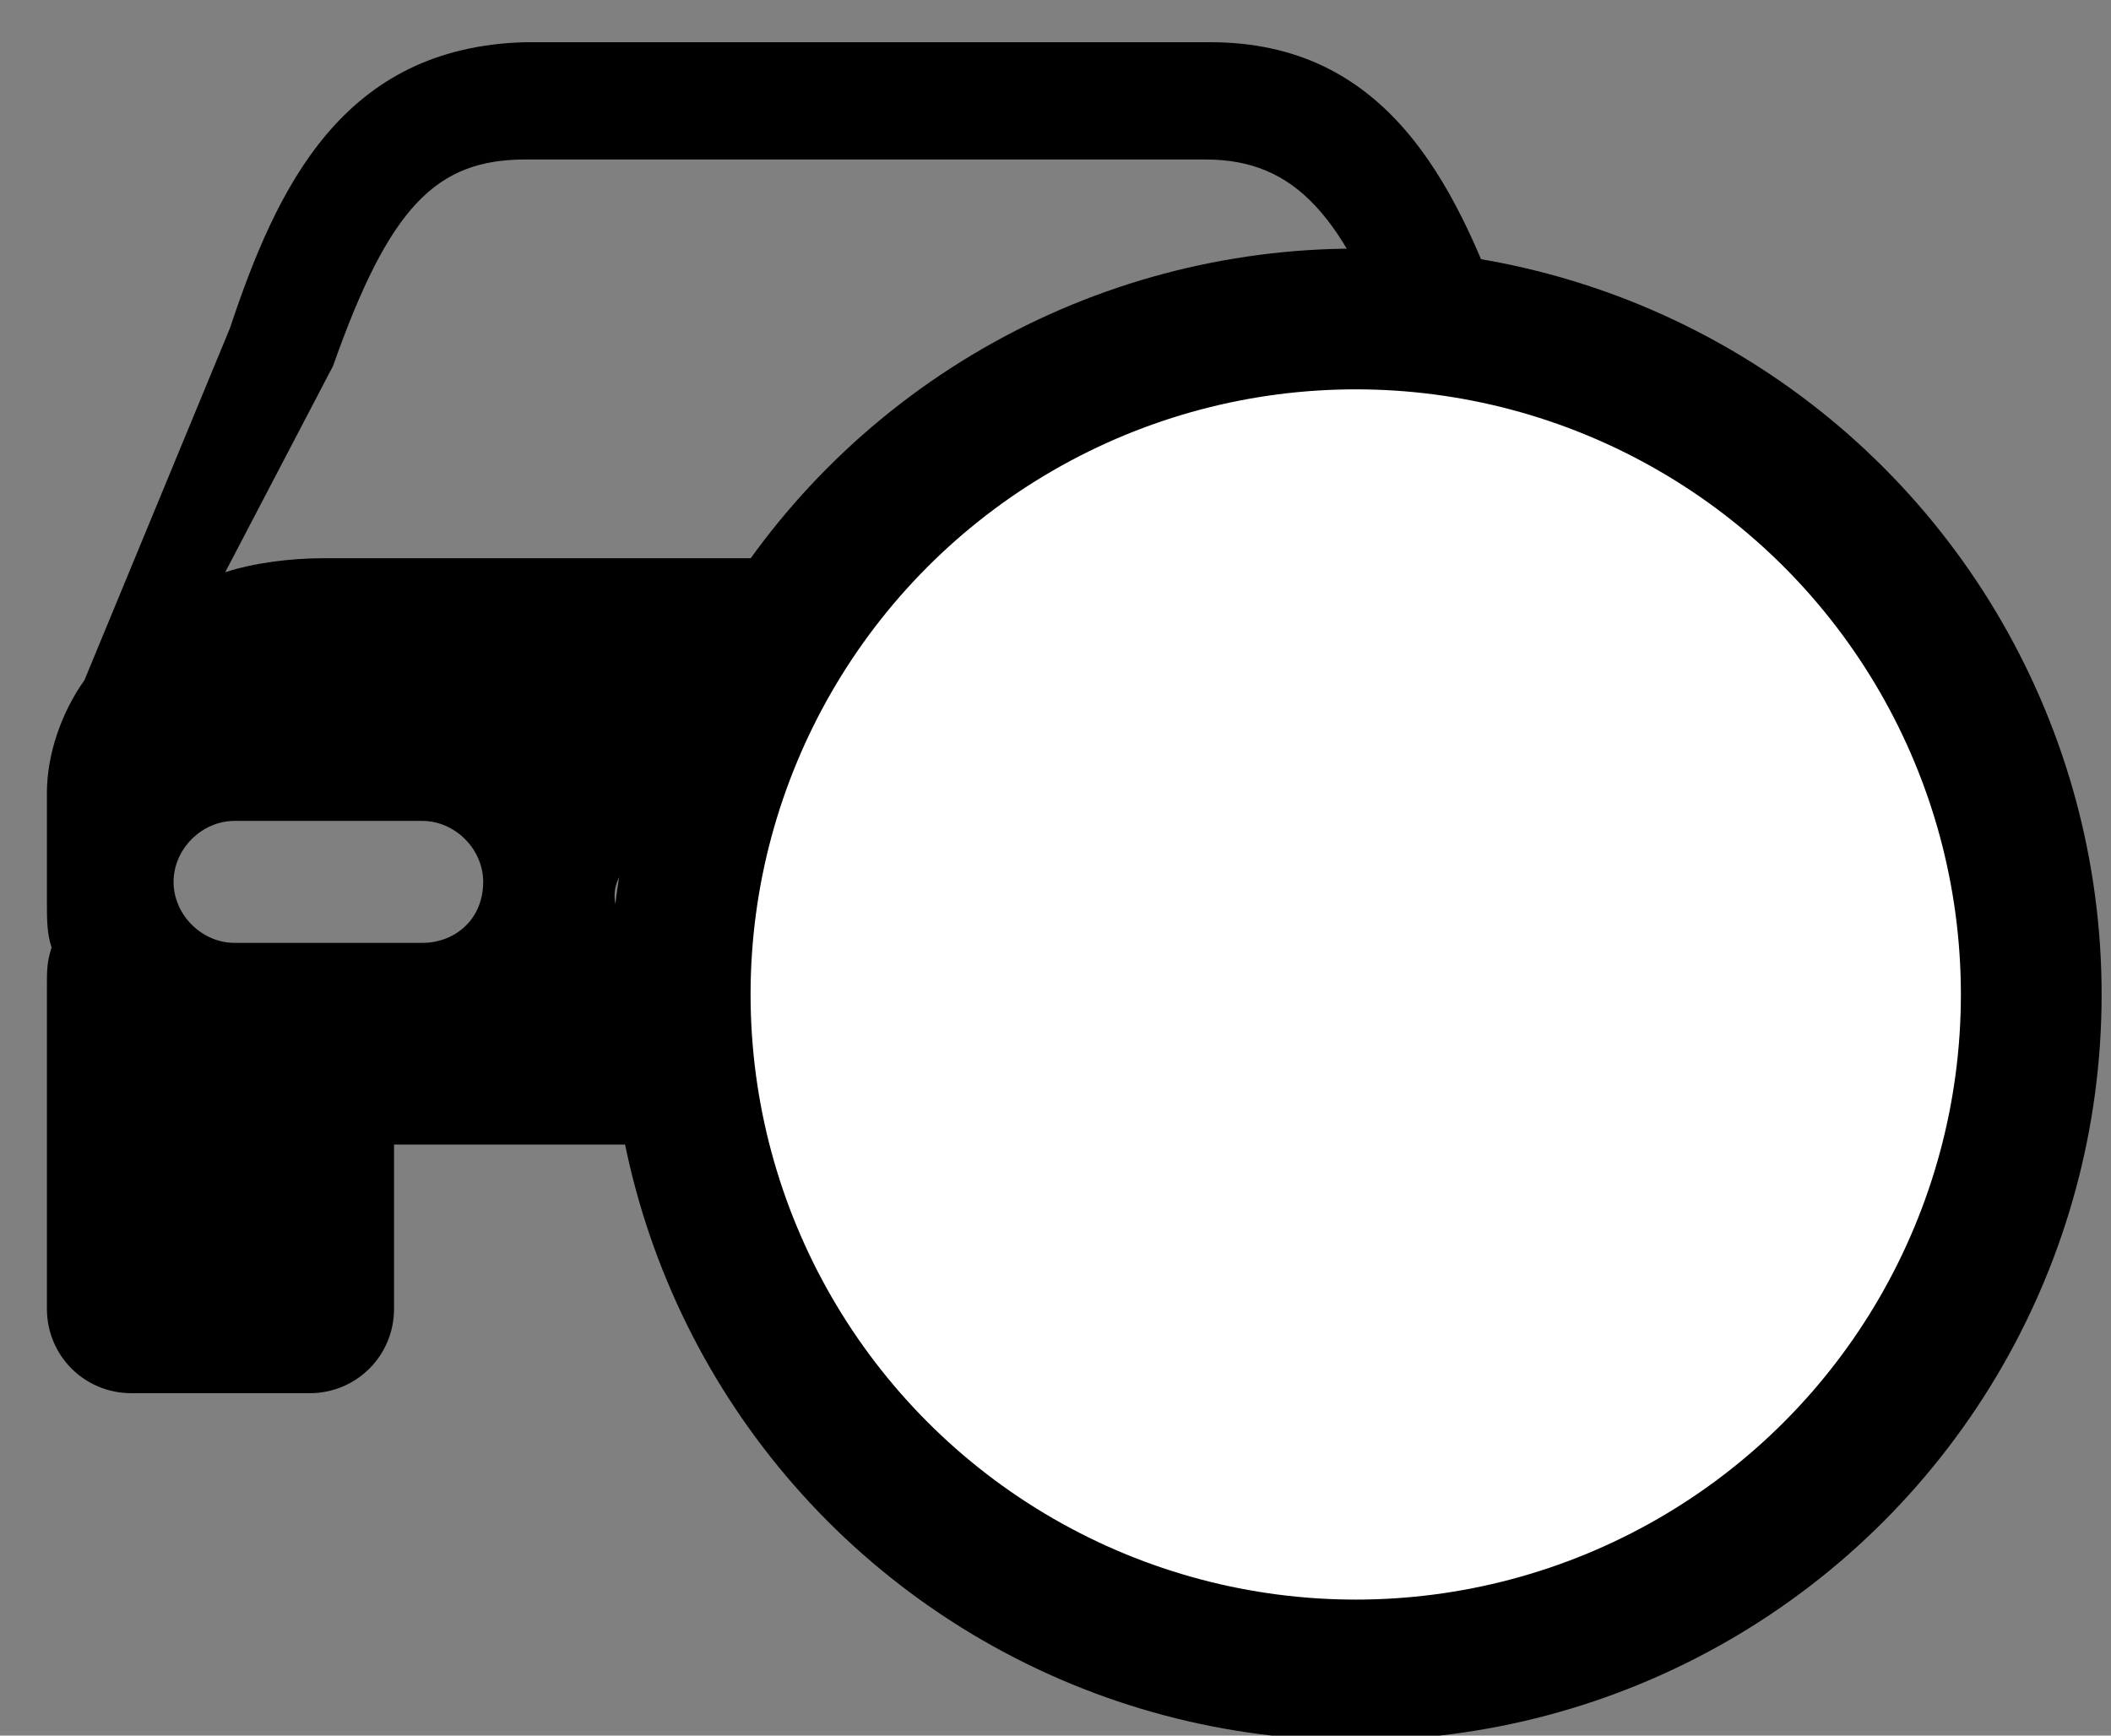
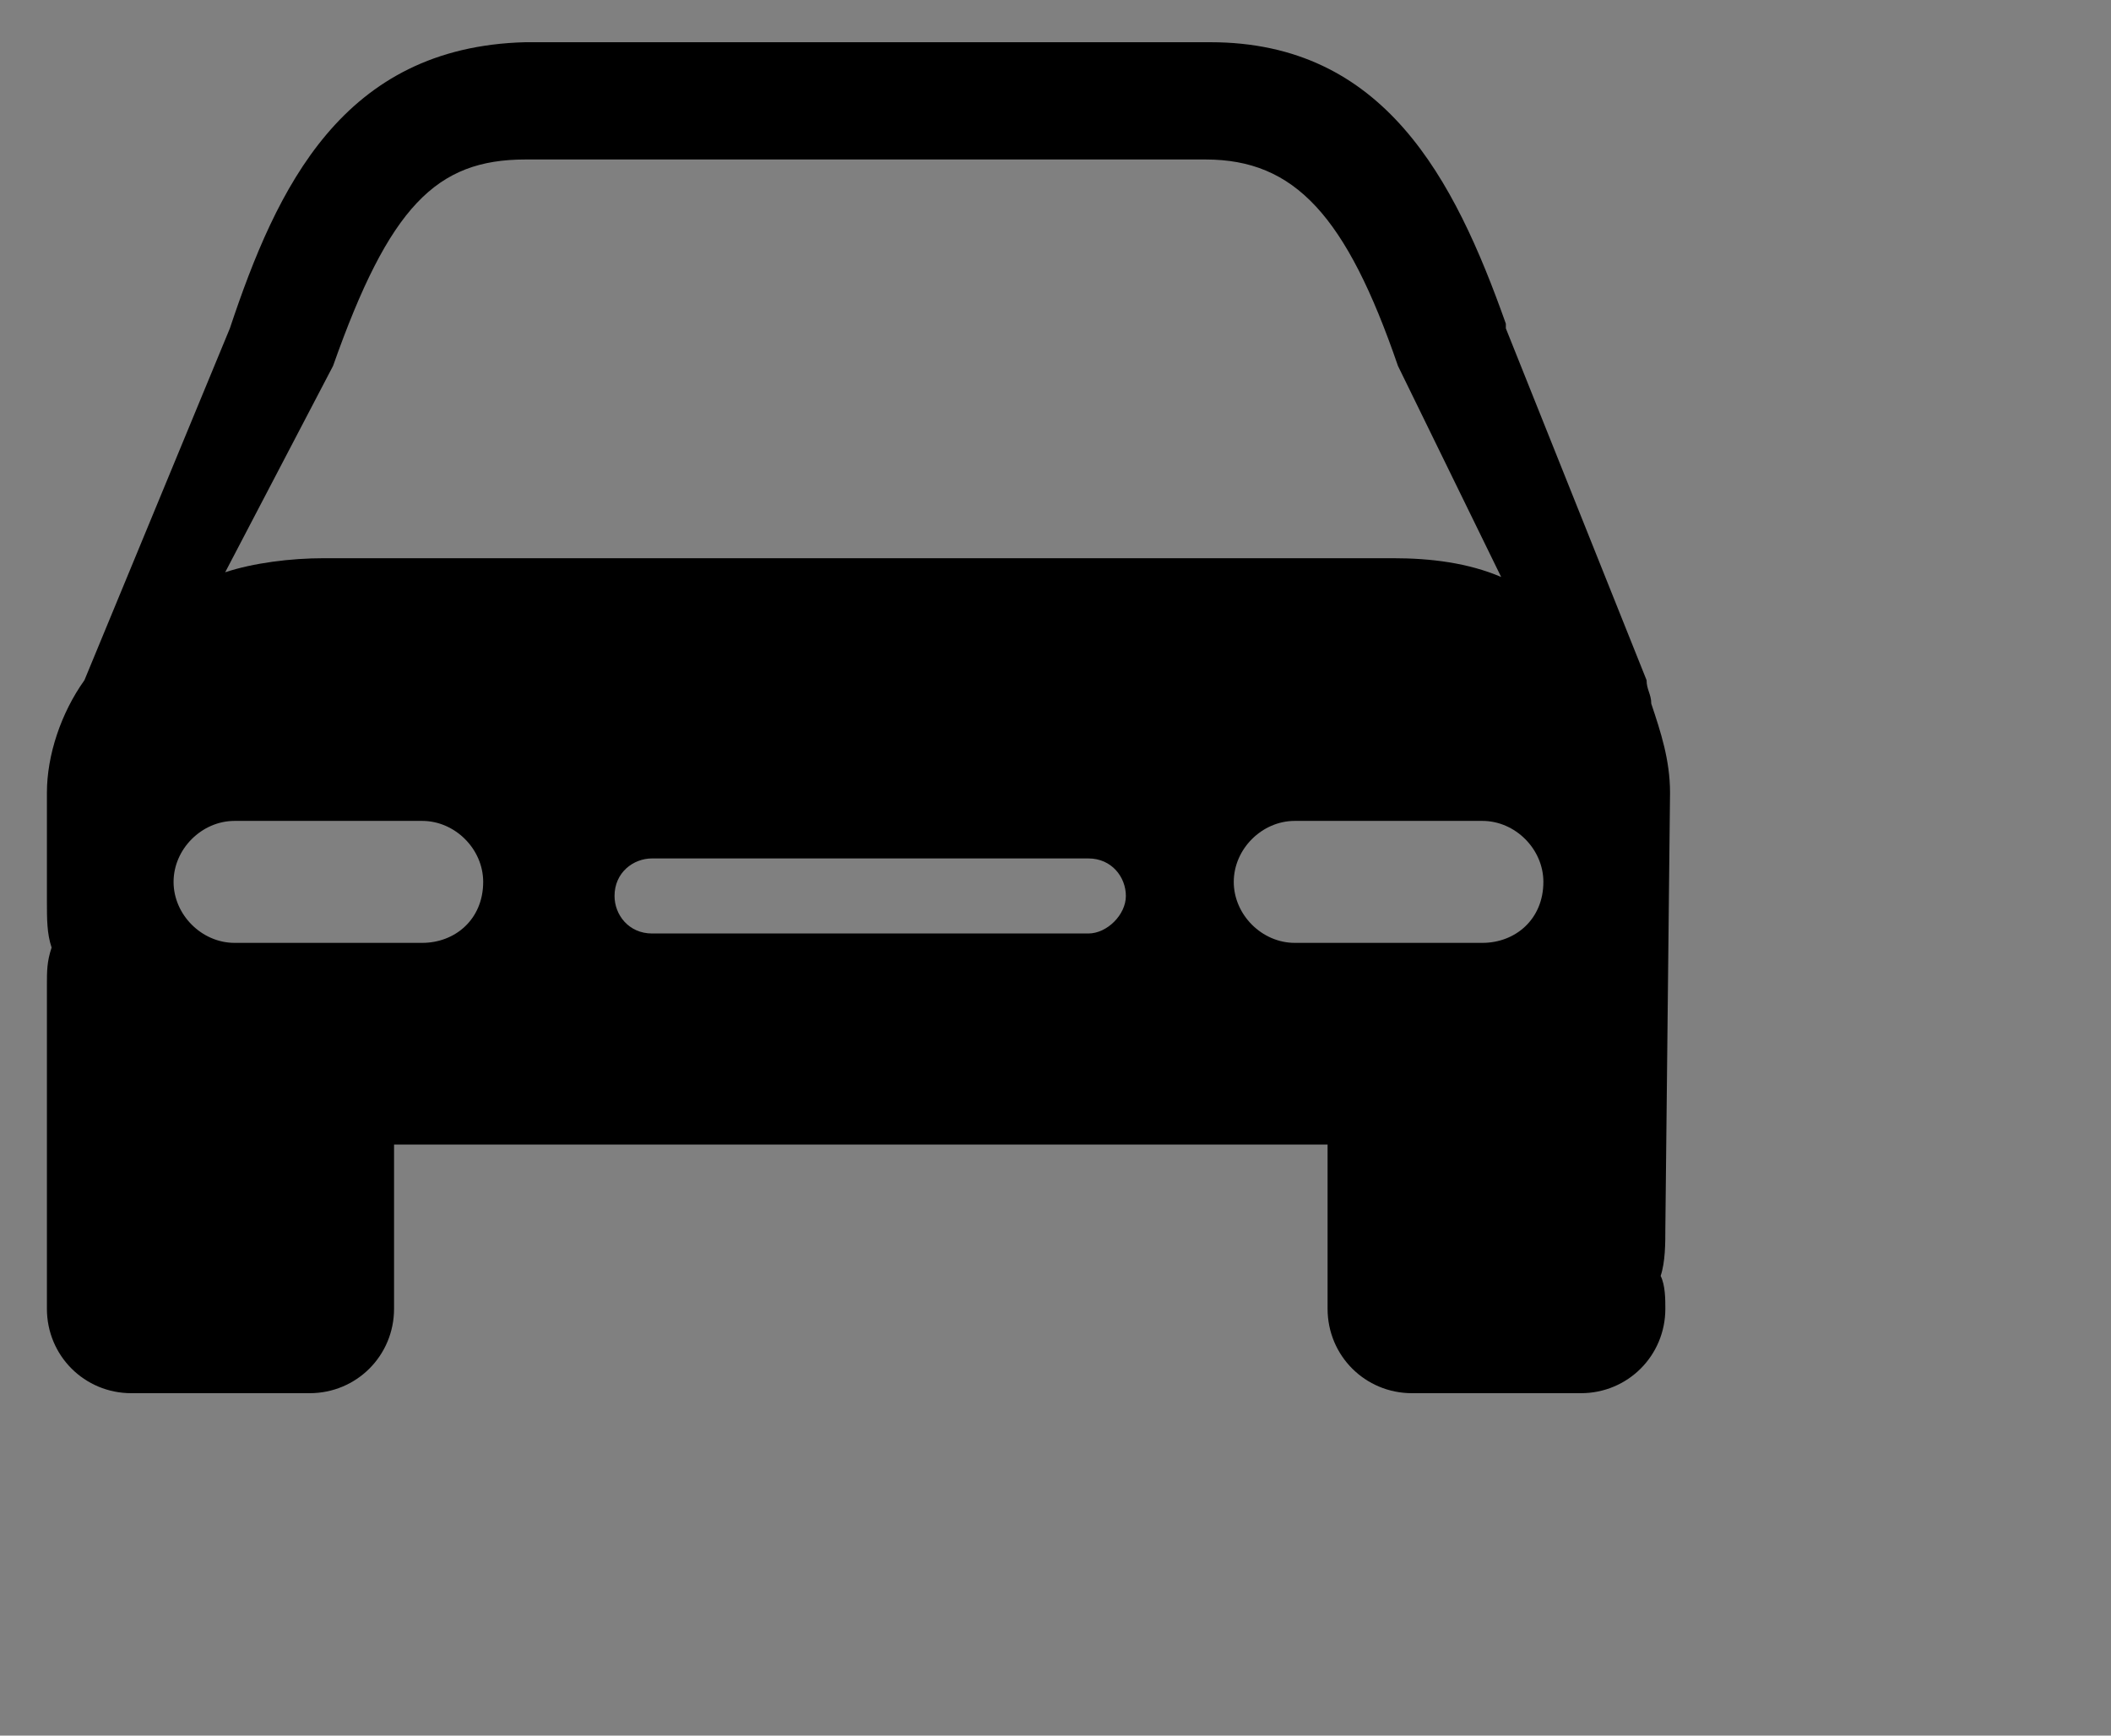
<svg xmlns="http://www.w3.org/2000/svg" viewBox="0 0 45 37" xml:space="preserve">
  <rect x="0" y="0" width="45" height="37" fill="#808080" stroke="none" />
-   <path d="M35.6 16.9c0-.7-.2-1.3-.4-1.9 0-.2-.1-.3-.1-.5l-3-7.5v-.1c-1.1-3.1-2.6-6-6.3-6H11.2C7.3 1 5.9 4 4.9 7l-3.1 7.5c-.5.7-.8 1.6-.8 2.4v2.3c0 .4 0 .7.1 1-.1.3-.1.5-.1.8v6.9c0 1 .8 1.8 1.8 1.8h3.8c1 0 1.8-.8 1.8-1.8v-3.5h19.9v3.5c0 1 .8 1.8 1.8 1.8h3.6c1 0 1.8-.8 1.8-1.8V21c0-.2 0-.5-.1-.7.1-.3.1-.7.1-1zM7.1 7.8c1.2-3.4 2.2-4.4 4.1-4.4h14.5c1.9 0 3 1.2 4.1 4.4l2.2 4.5c-.7-.3-1.5-.4-2.3-.4H6.9c-.7 0-1.5.1-2.1.3zM9 20.1H5c-.7 0-1.3-.6-1.3-1.3s.6-1.3 1.3-1.3h4c.7 0 1.3.6 1.3 1.3 0 .8-.6 1.3-1.3 1.3m14.2-.2h-9.3c-.5 0-.8-.4-.8-.8 0-.5.4-.8.8-.8h9.3c.5 0 .8.4.8.8s-.4.8-.8.8m8.4.2h-4c-.7 0-1.3-.6-1.3-1.3s.6-1.3 1.3-1.3h4c.7 0 1.3.6 1.3 1.3 0 .8-.6 1.3-1.3 1.3" />
-   <circle cx="28.9" cy="21.2" r="14.4" style="fill:#fff;stroke:#000;stroke-width:3;stroke-miterlimit:10" />
+   <path d="M35.6 16.9c0-.7-.2-1.3-.4-1.9 0-.2-.1-.3-.1-.5l-3-7.5v-.1c-1.1-3.1-2.6-6-6.3-6H11.2C7.3 1 5.9 4 4.9 7l-3.1 7.5c-.5.7-.8 1.6-.8 2.4v2.3c0 .4 0 .7.1 1-.1.3-.1.5-.1.8v6.9c0 1 .8 1.8 1.8 1.8h3.8c1 0 1.8-.8 1.8-1.8v-3.5h19.9v3.5c0 1 .8 1.8 1.8 1.8h3.6c1 0 1.8-.8 1.8-1.8c0-.2 0-.5-.1-.7.1-.3.1-.7.1-1zM7.1 7.8c1.2-3.4 2.2-4.4 4.1-4.4h14.5c1.9 0 3 1.2 4.1 4.4l2.2 4.5c-.7-.3-1.5-.4-2.3-.4H6.9c-.7 0-1.5.1-2.1.3zM9 20.1H5c-.7 0-1.3-.6-1.3-1.3s.6-1.3 1.3-1.3h4c.7 0 1.3.6 1.3 1.3 0 .8-.6 1.3-1.3 1.3m14.2-.2h-9.3c-.5 0-.8-.4-.8-.8 0-.5.4-.8.8-.8h9.3c.5 0 .8.4.8.8s-.4.8-.8.8m8.4.2h-4c-.7 0-1.3-.6-1.3-1.3s.6-1.3 1.3-1.3h4c.7 0 1.3.6 1.3 1.3 0 .8-.6 1.3-1.3 1.3" />
</svg>